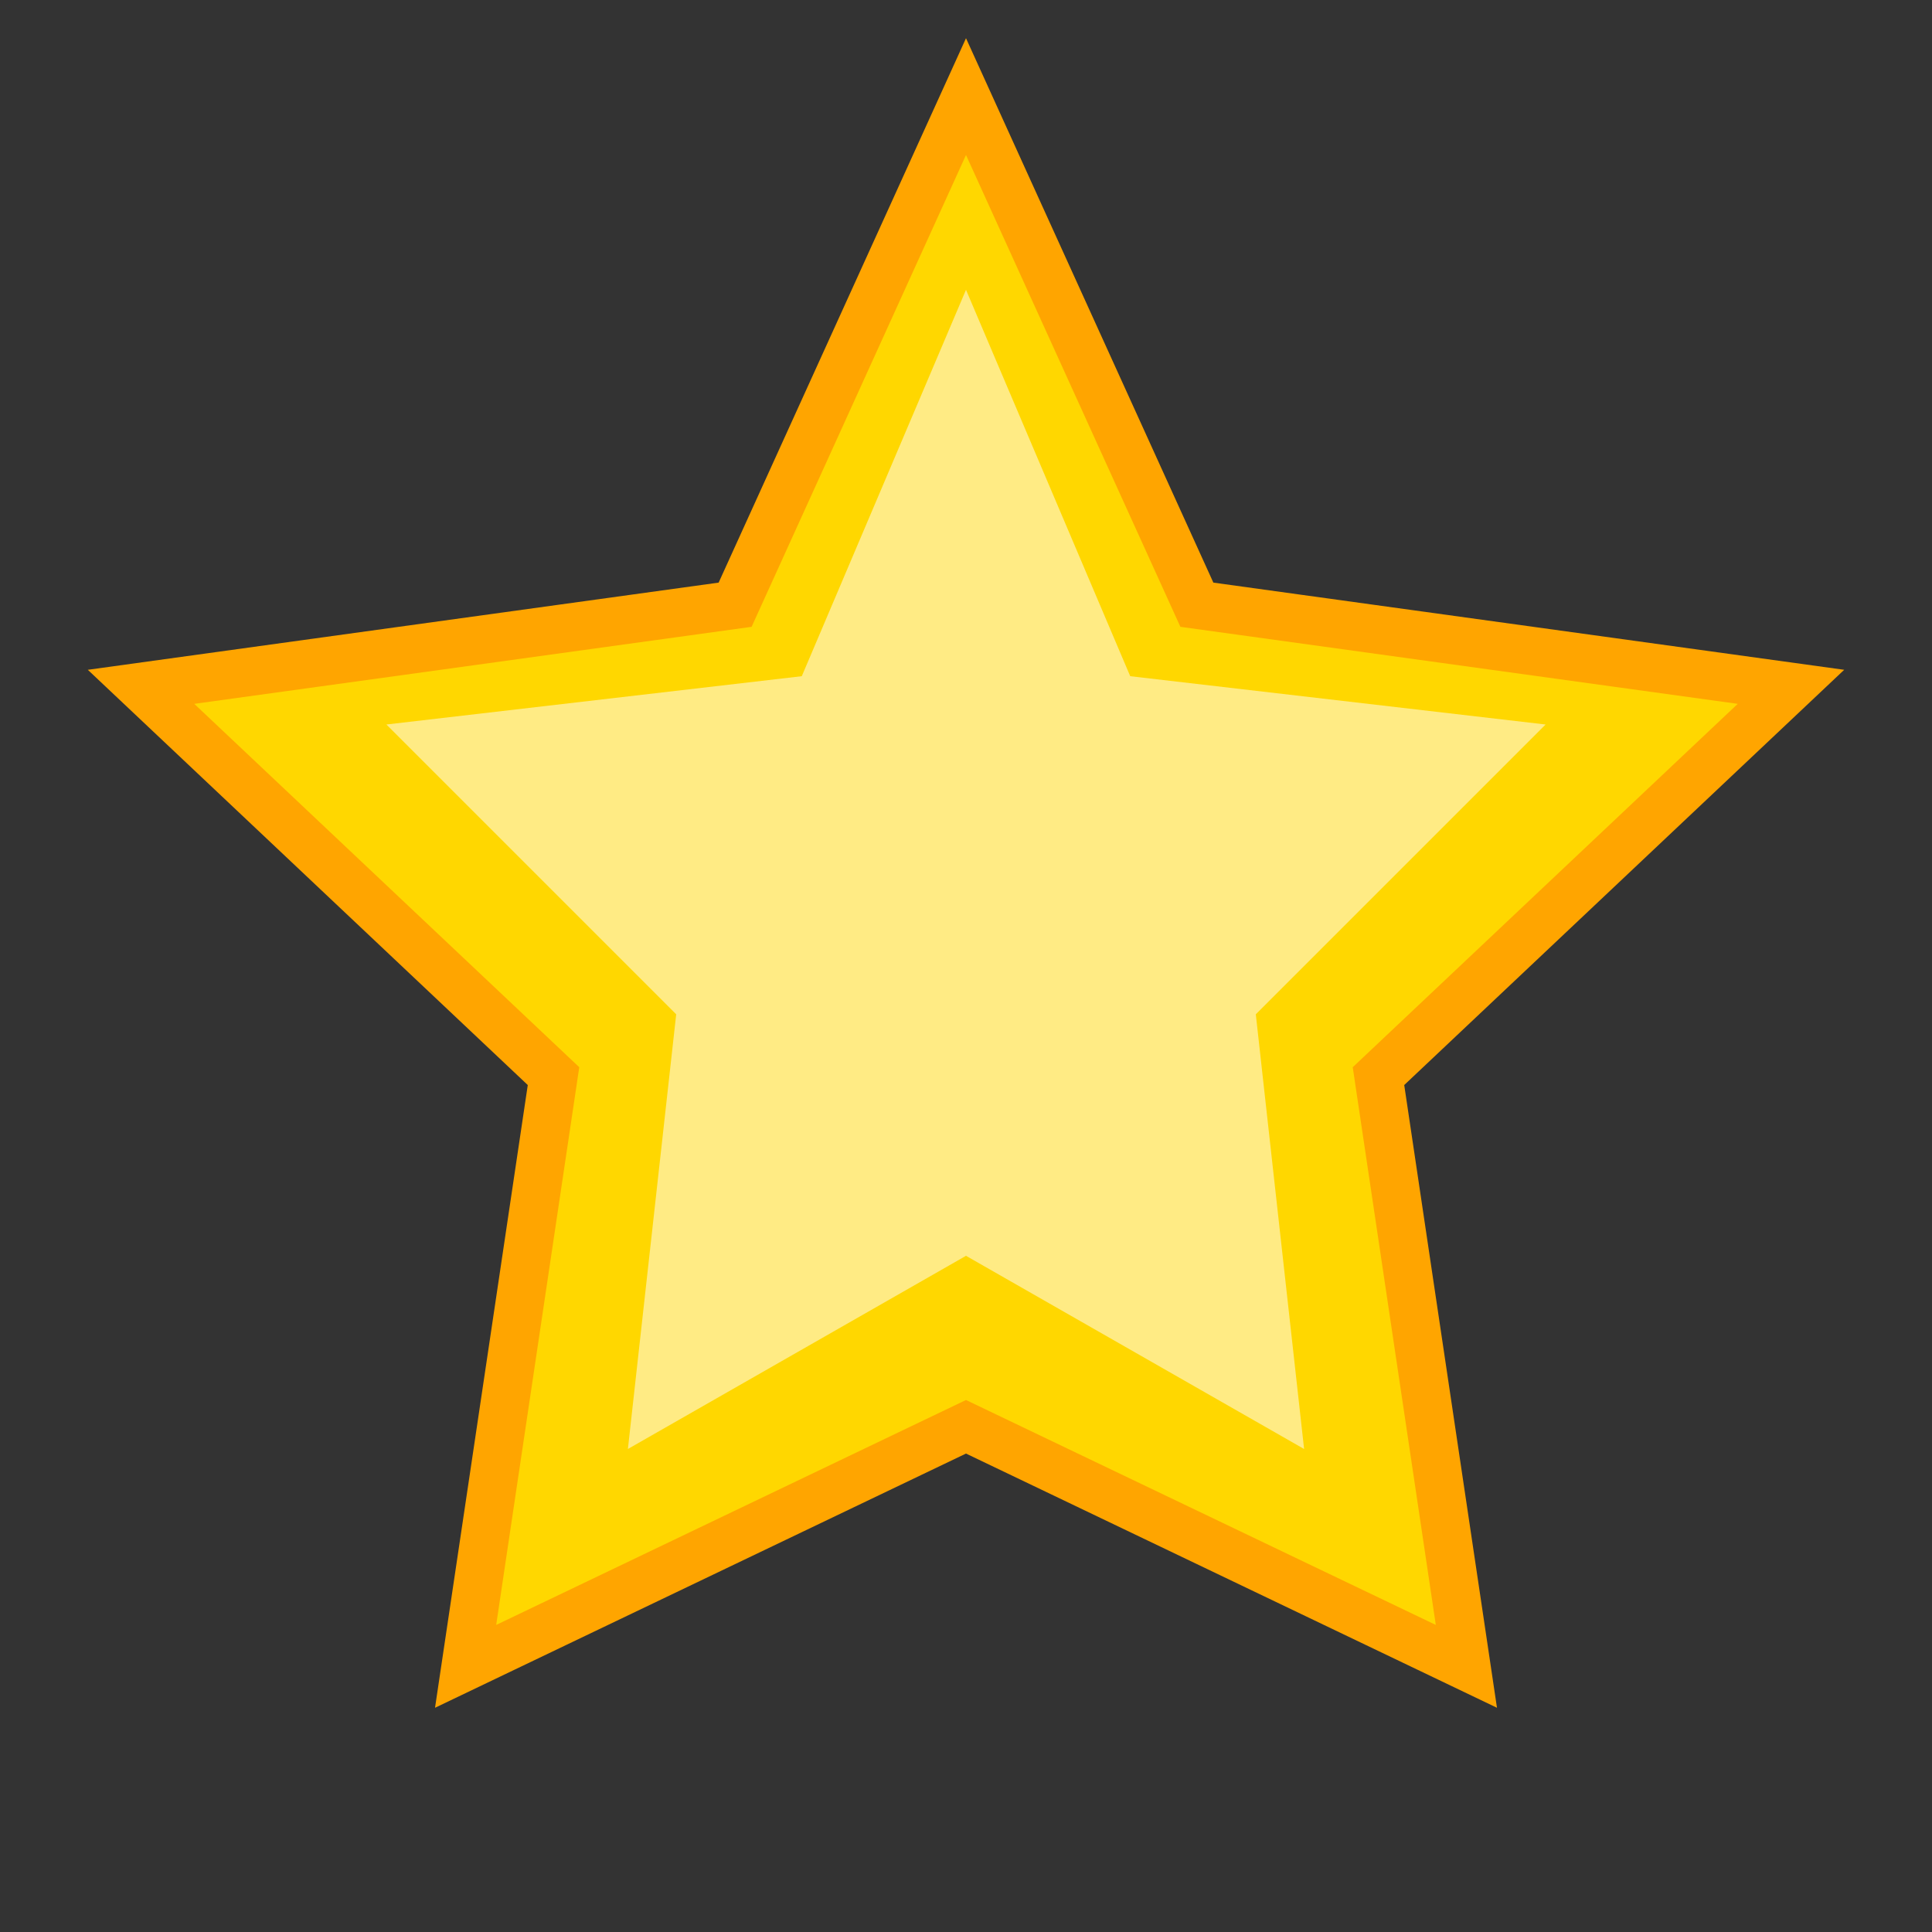
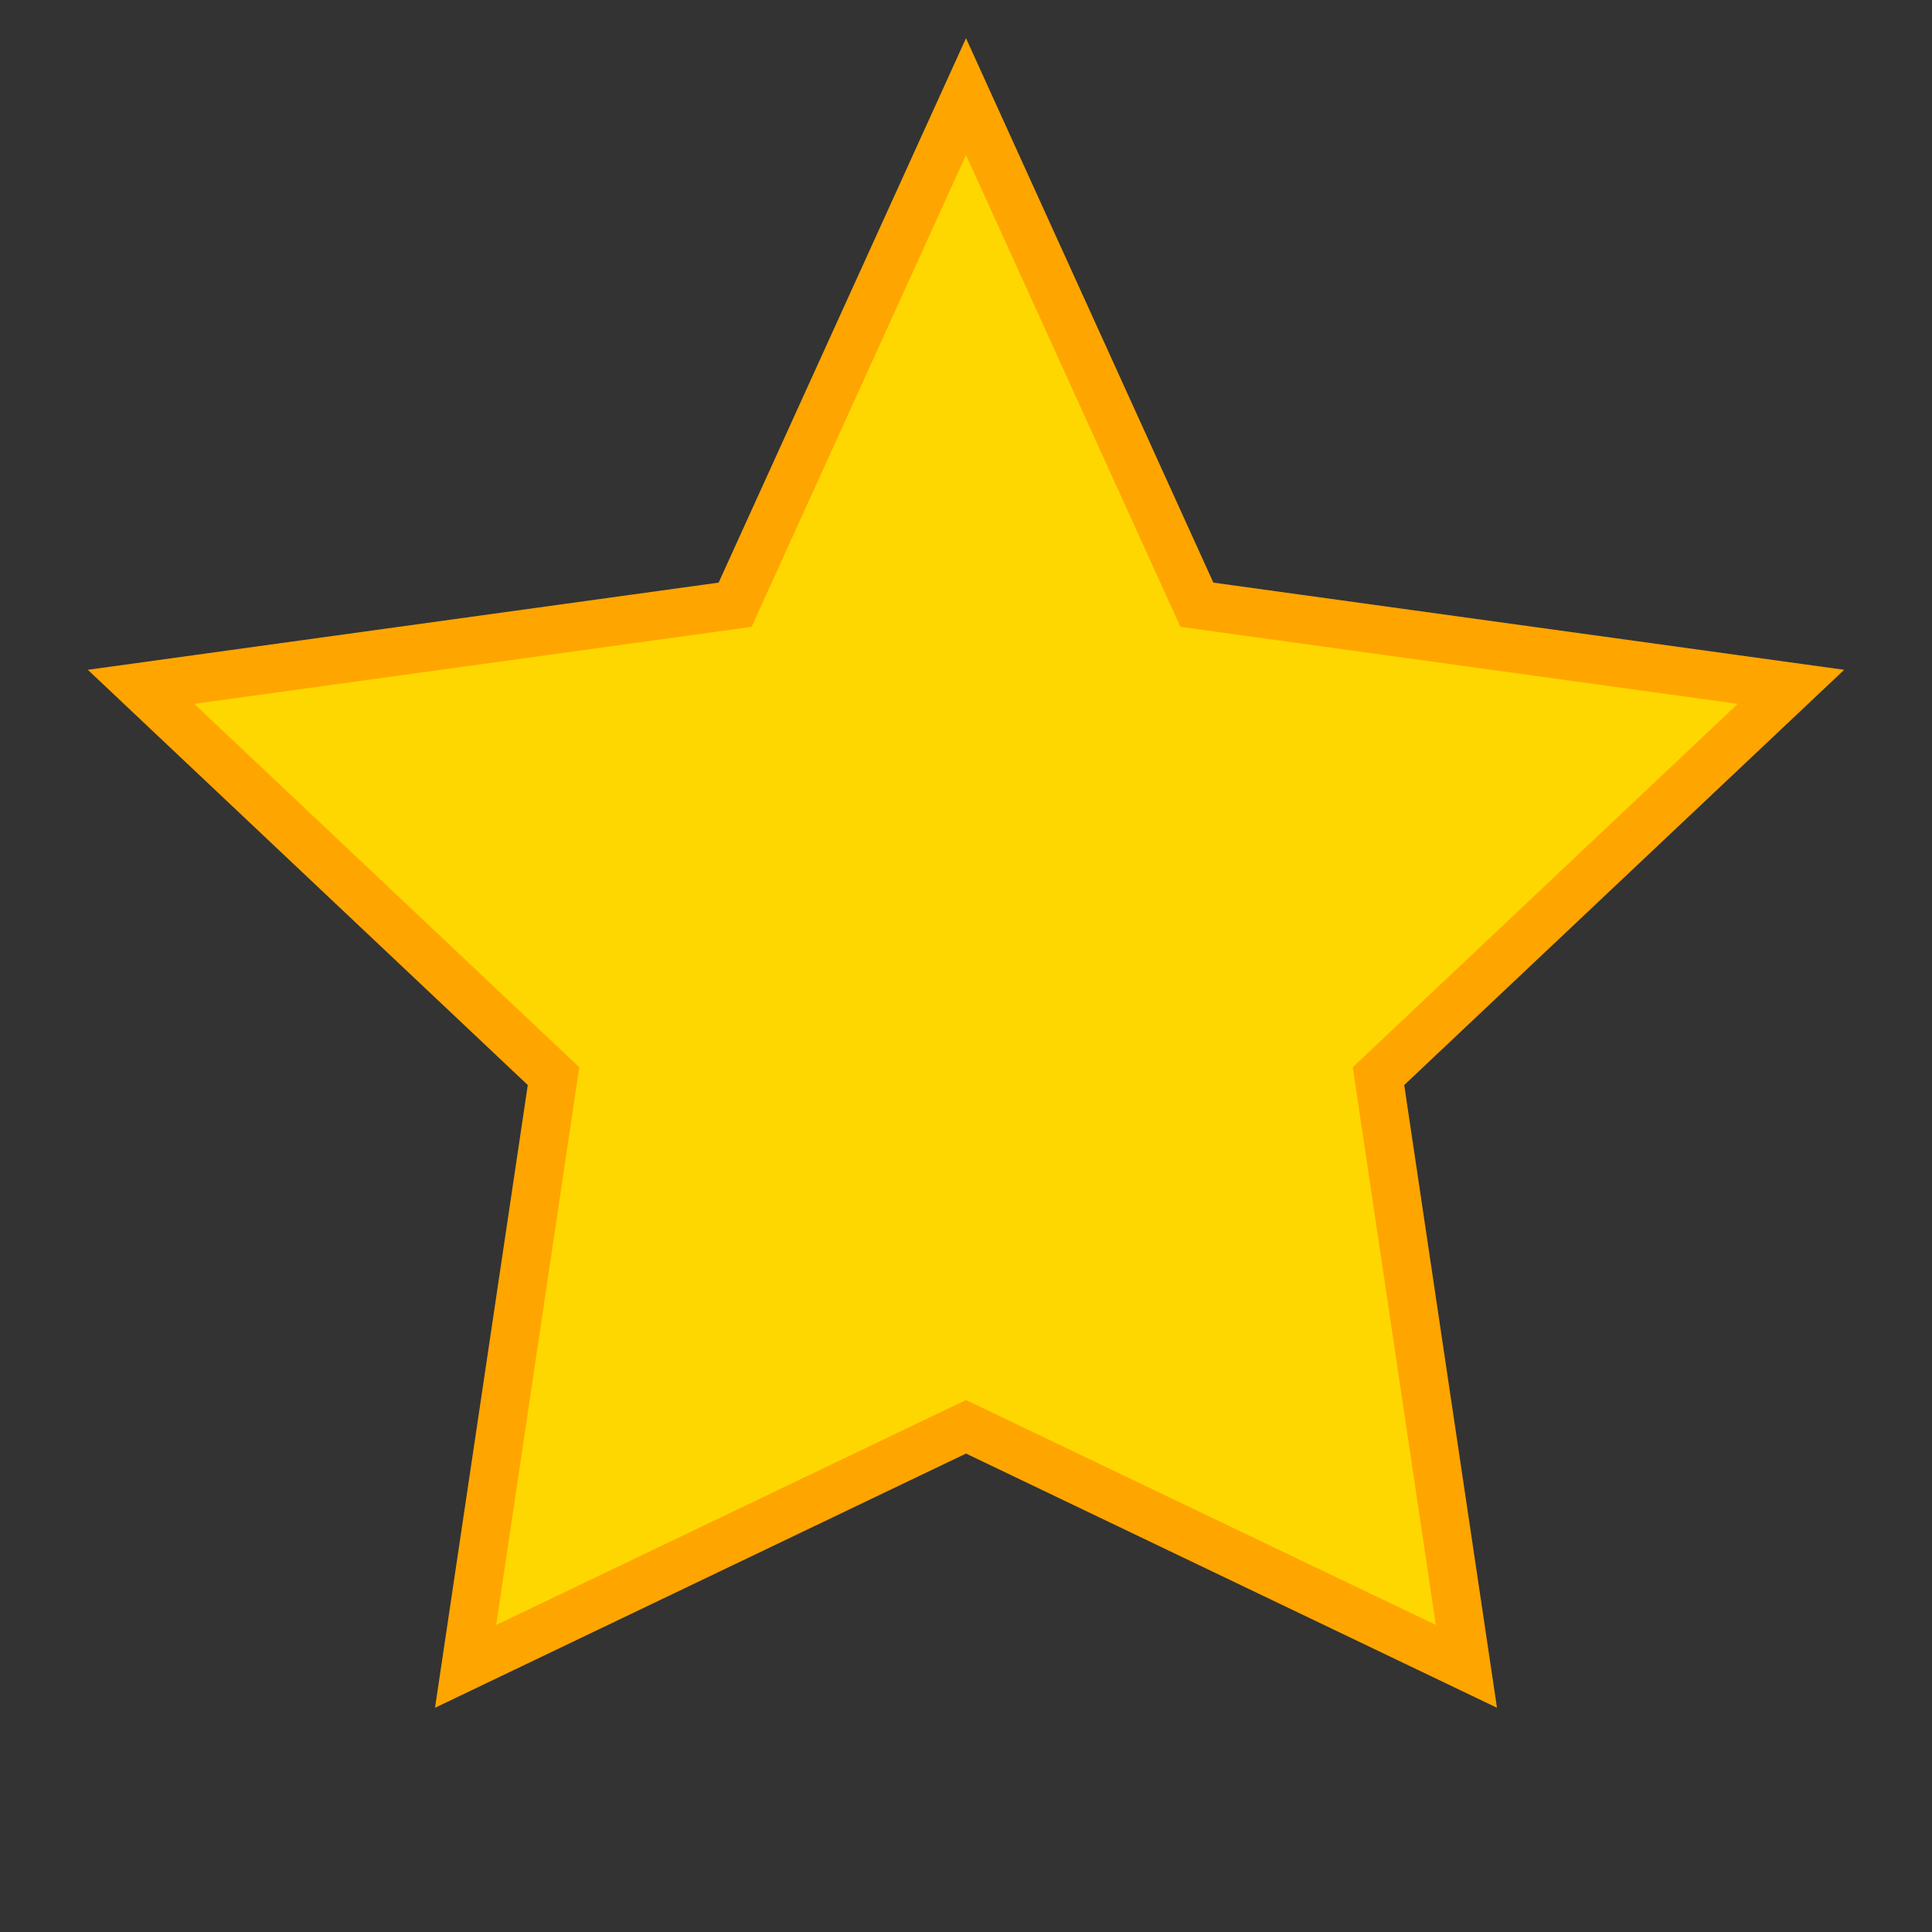
<svg xmlns="http://www.w3.org/2000/svg" width="20" height="20" viewBox="0 0 20 20" fill="none">
  <rect x="0" y="0" width="20" height="20" fill="#333333" stroke="none" />
  <path d="M10 1L12.39 6.26L18.54 7.11L14.27 11.14L15.18 17.25L10 14.77L4.82 17.25L5.73 11.14L1.46 7.11L7.61 6.26L10 1Z" fill="#FFD700" stroke="#FFA500" stroke-width="0.5" />
-   <path d="M10 3L11.7 7L16 7.5L13 10.5L13.5 15L10 13L6.5 15L7 10.5L4 7.5L8.3 7L10 3Z" fill="#FFF8DC" opacity="0.6" />
</svg>